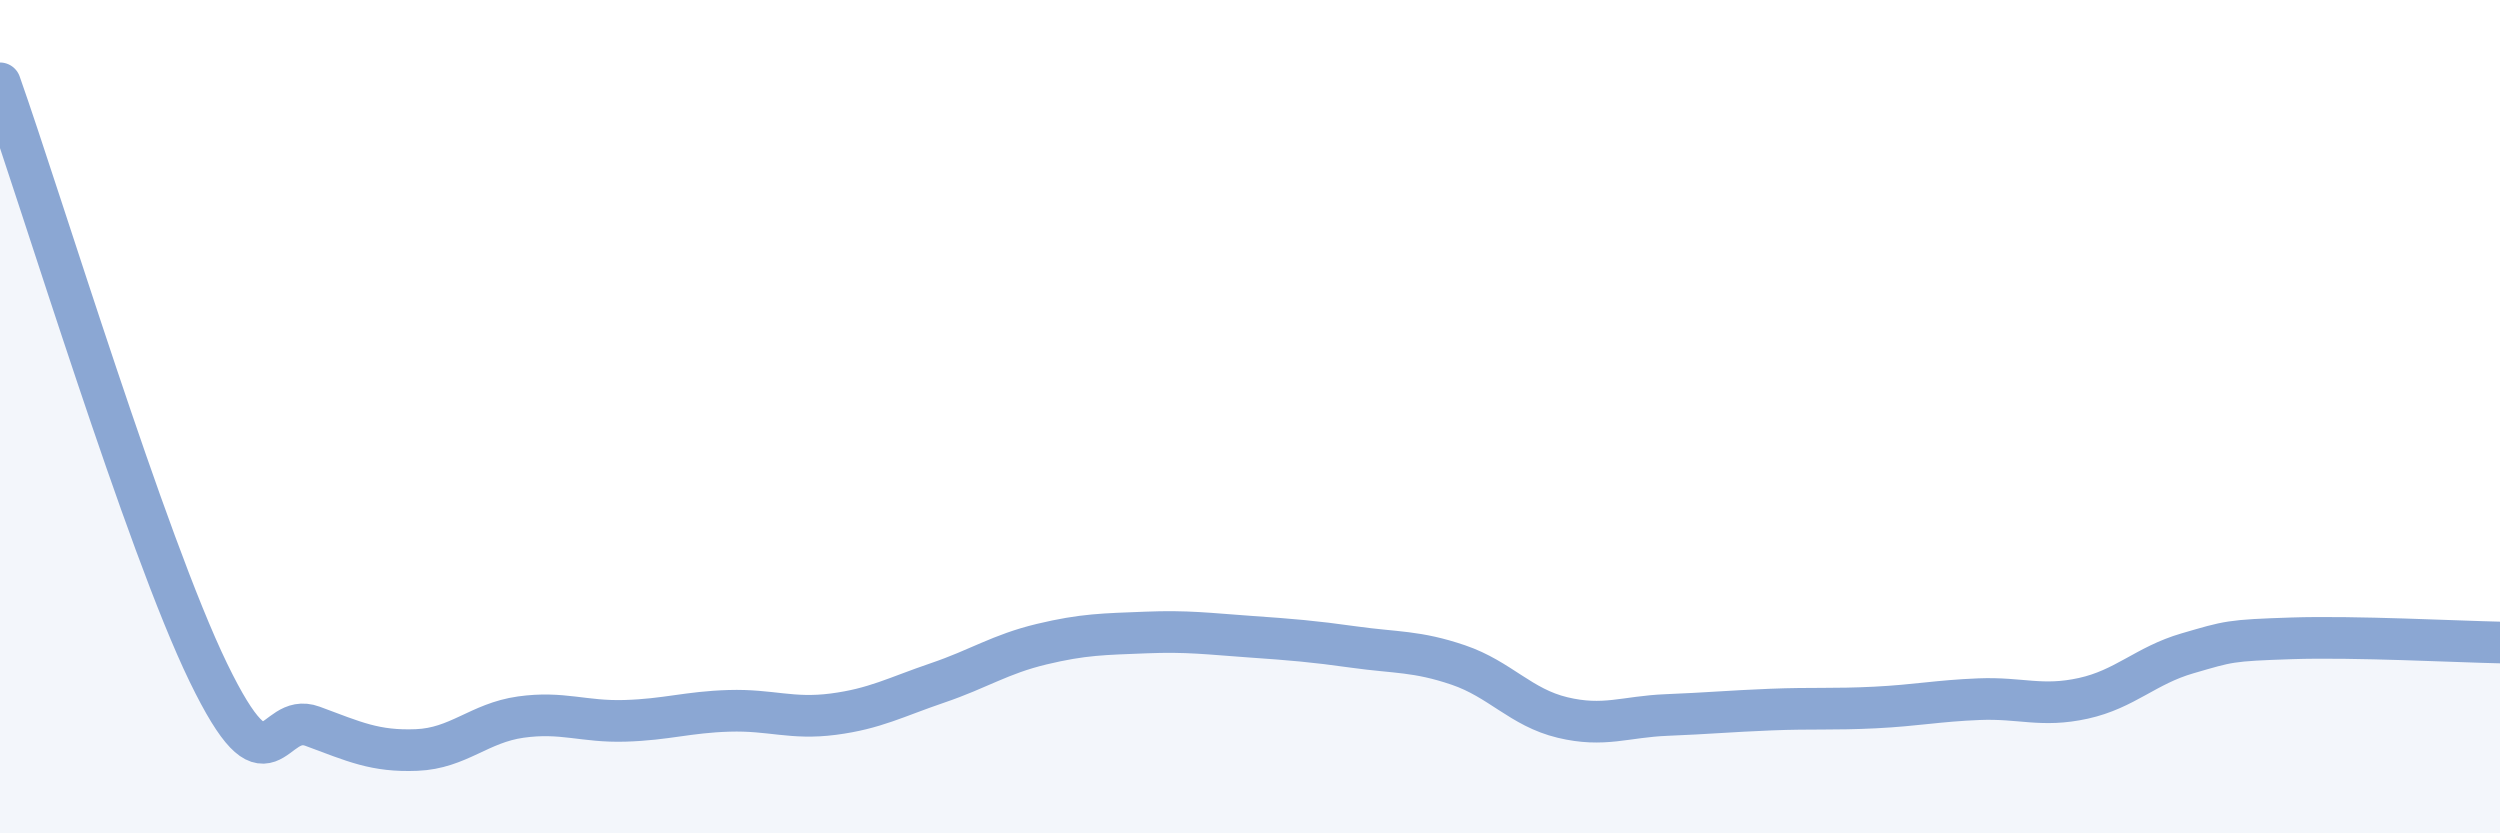
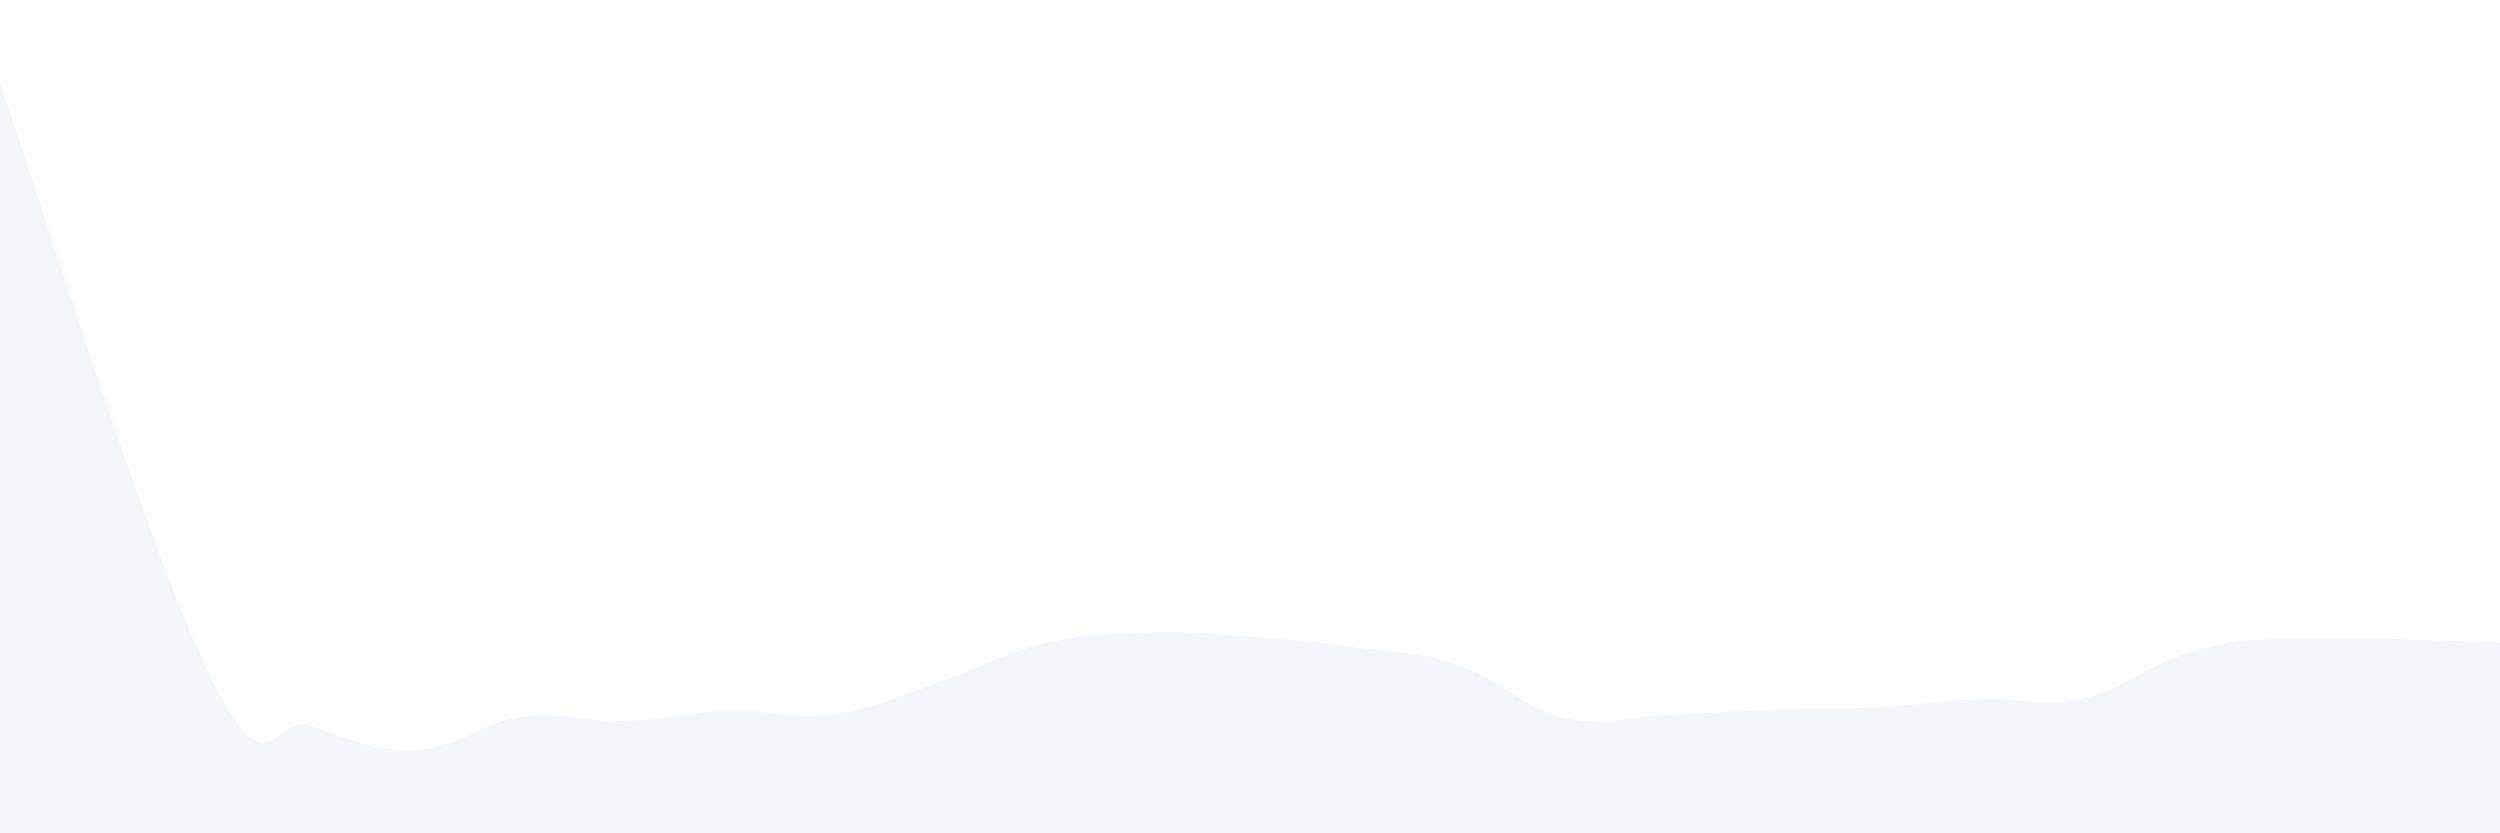
<svg xmlns="http://www.w3.org/2000/svg" width="60" height="20" viewBox="0 0 60 20">
  <path d="M 0,2 C 1,4.83 3.5,13.05 5,16.14 C 6.5,19.23 6.5,17.06 7.5,17.43 C 8.5,17.8 9,18.04 10,18 C 11,17.96 11.5,17.35 12.5,17.21 C 13.5,17.07 14,17.33 15,17.3 C 16,17.27 16.5,17.09 17.5,17.06 C 18.5,17.03 19,17.27 20,17.14 C 21,17.01 21.5,16.73 22.5,16.39 C 23.5,16.05 24,15.7 25,15.46 C 26,15.22 26.5,15.22 27.5,15.18 C 28.5,15.14 29,15.21 30,15.28 C 31,15.35 31.5,15.39 32.5,15.53 C 33.5,15.67 34,15.62 35,15.96 C 36,16.3 36.5,16.98 37.5,17.22 C 38.5,17.46 39,17.2 40,17.16 C 41,17.12 41.5,17.07 42.5,17.03 C 43.5,16.99 44,17.03 45,16.98 C 46,16.93 46.5,16.82 47.5,16.78 C 48.5,16.74 49,16.98 50,16.76 C 51,16.54 51.5,15.97 52.5,15.68 C 53.5,15.39 53.5,15.37 55,15.32 C 56.5,15.27 59,15.4 60,15.42L60 20L0 20Z" fill="#8ba7d3" opacity="0.1" stroke-linecap="round" stroke-linejoin="round" />
-   <path d="M 0,2 C 1,4.83 3.5,13.05 5,16.14 C 6.5,19.23 6.5,17.06 7.5,17.43 C 8.5,17.8 9,18.04 10,18 C 11,17.96 11.5,17.35 12.5,17.21 C 13.5,17.07 14,17.33 15,17.3 C 16,17.27 16.5,17.09 17.5,17.06 C 18.5,17.03 19,17.27 20,17.14 C 21,17.01 21.5,16.73 22.5,16.39 C 23.5,16.05 24,15.7 25,15.46 C 26,15.22 26.5,15.22 27.5,15.18 C 28.5,15.14 29,15.21 30,15.28 C 31,15.35 31.5,15.39 32.5,15.53 C 33.5,15.67 34,15.62 35,15.96 C 36,16.3 36.5,16.98 37.5,17.22 C 38.5,17.46 39,17.2 40,17.16 C 41,17.12 41.5,17.07 42.5,17.03 C 43.5,16.99 44,17.03 45,16.98 C 46,16.93 46.5,16.82 47.5,16.78 C 48.5,16.74 49,16.98 50,16.76 C 51,16.54 51.5,15.97 52.5,15.68 C 53.5,15.39 53.5,15.37 55,15.32 C 56.5,15.27 59,15.4 60,15.42" stroke="#8ba7d3" stroke-width="1" fill="none" stroke-linecap="round" stroke-linejoin="round" />
</svg>